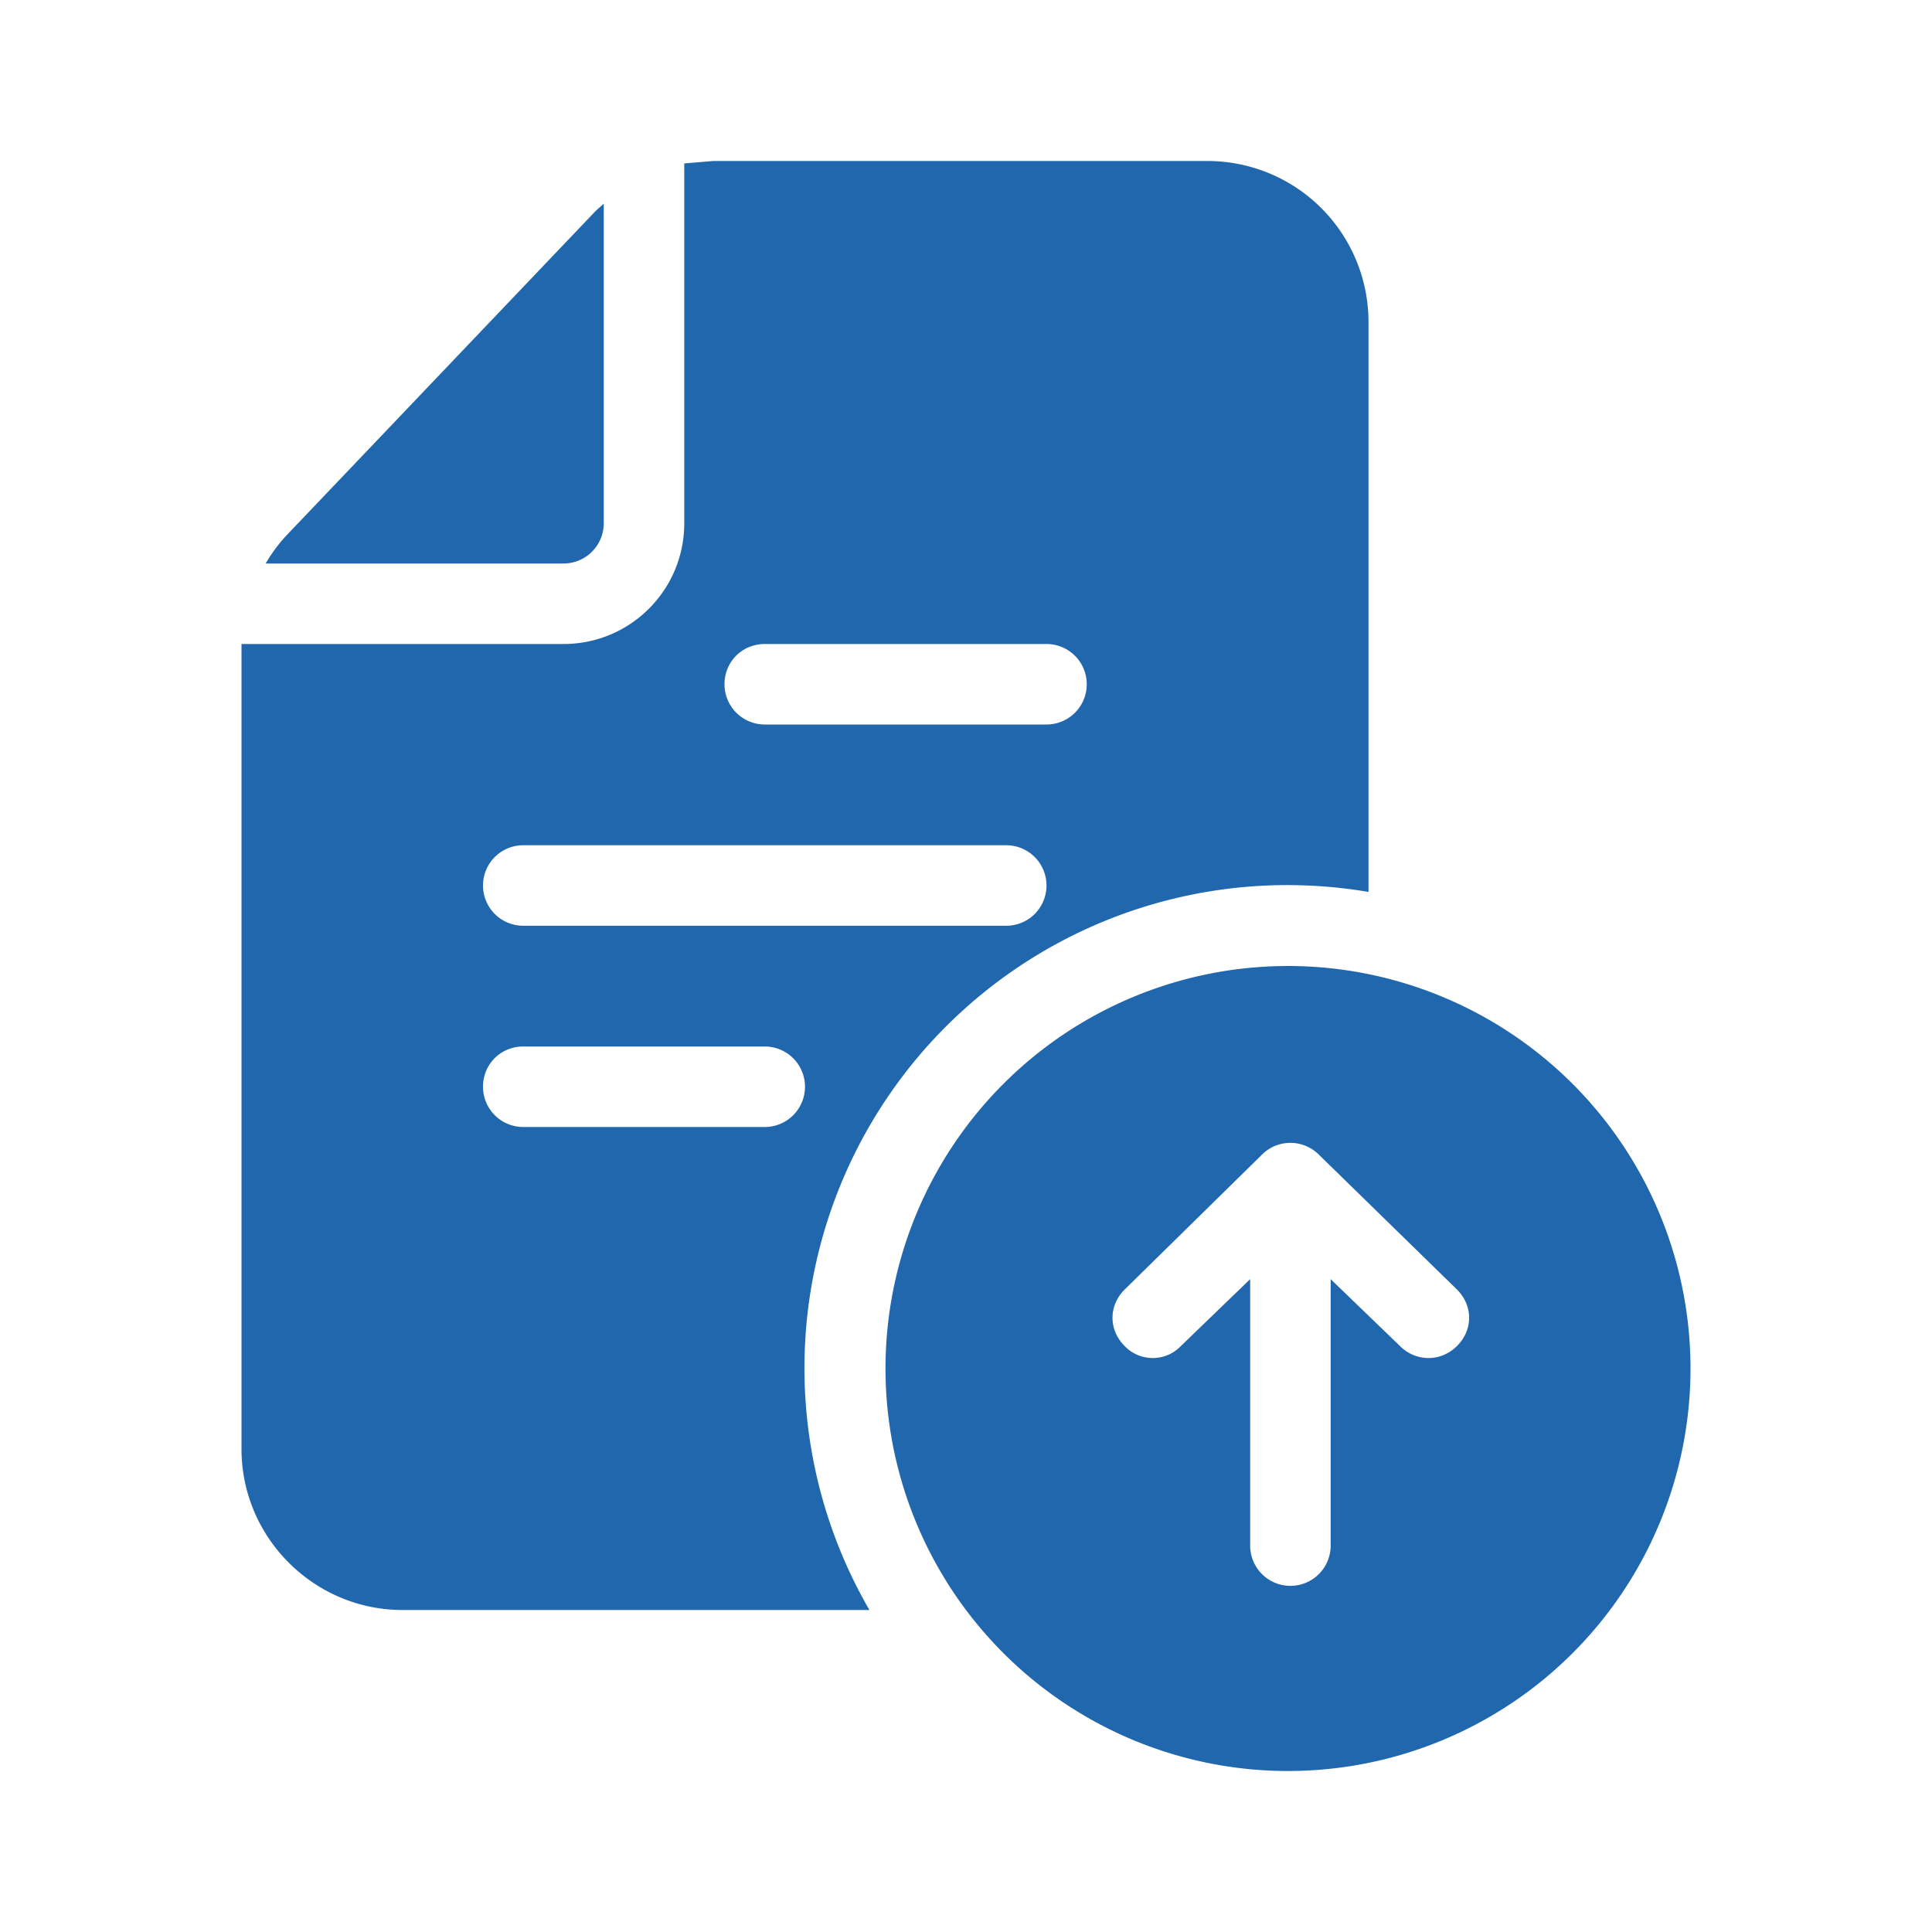
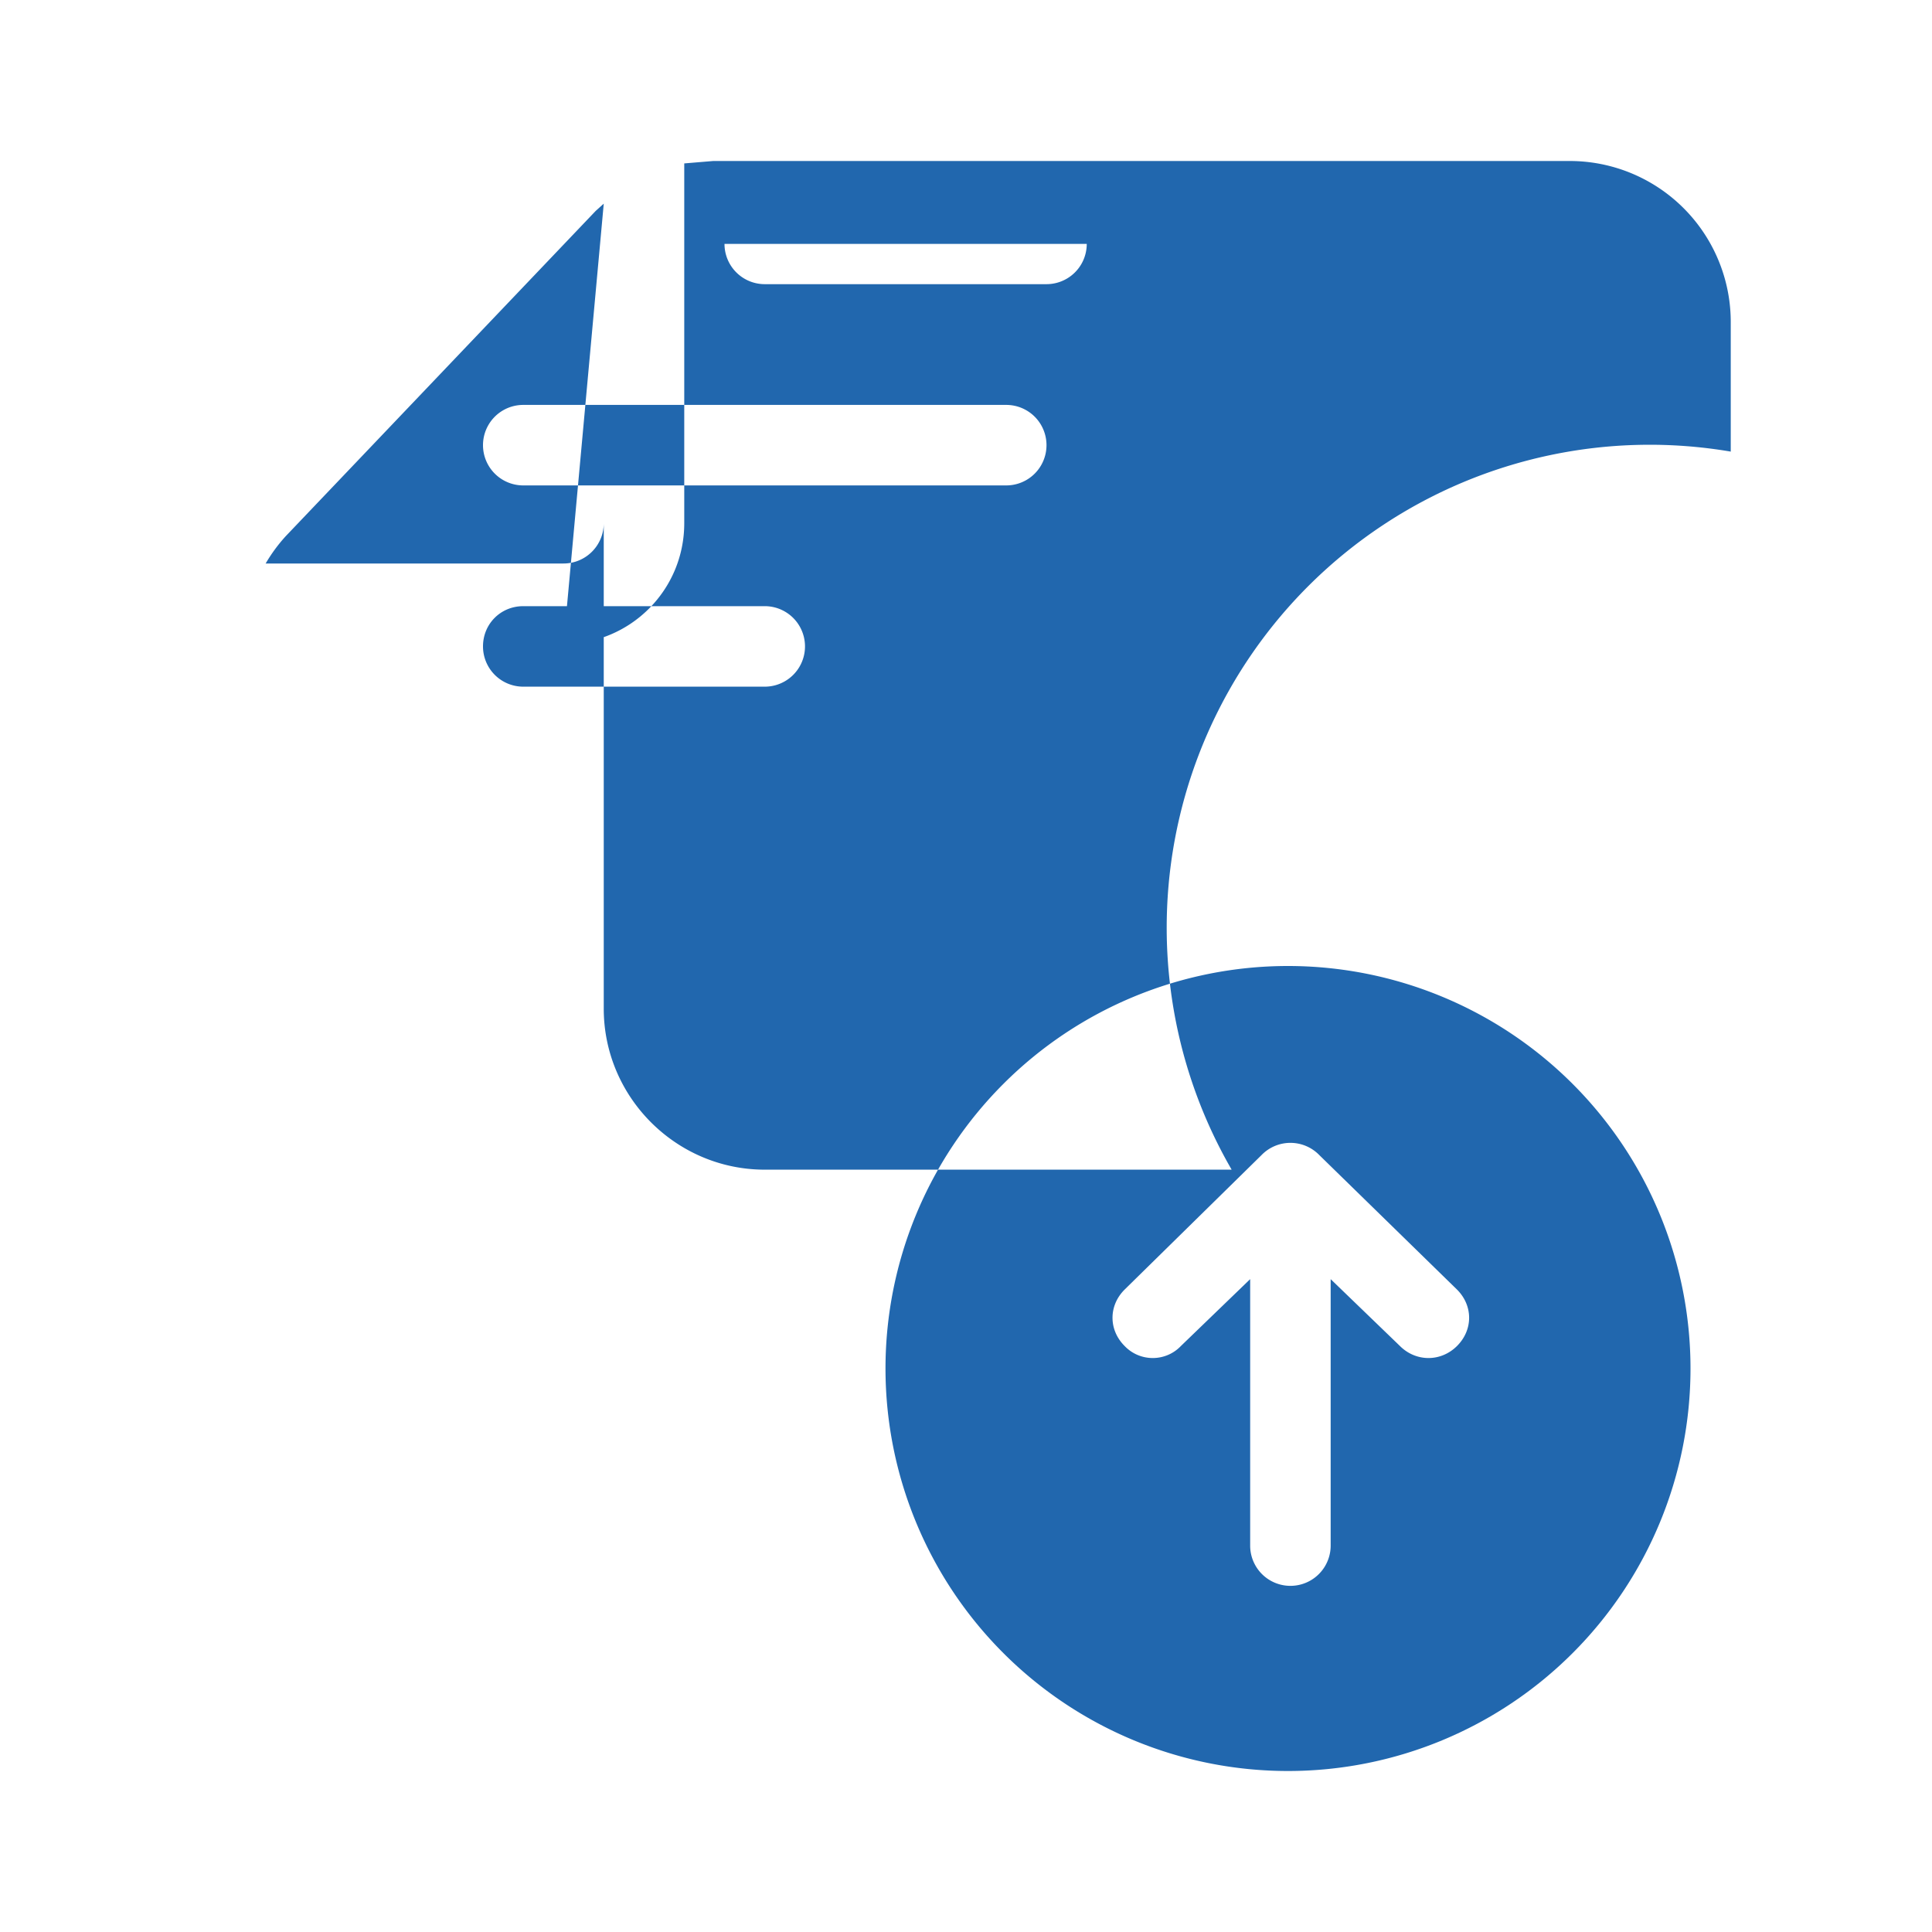
<svg xmlns="http://www.w3.org/2000/svg" width="24" height="24" fill="none">
-   <path fill="#2167AE" d="m7.5 2.53-.1.09-3.85 4.04A2 2 0 0 0 3.3 7H7a.5.5 0 0 0 .5-.5zM3 8v10c0 1.1.9 2 2 2h5.8a6 6 0 0 1 6.2-8.92V4a2 2 0 0 0-2-2H8.86l-.36.03V6.5C8.5 7.33 7.83 8 7 8zm6 .5c0-.28.22-.5.5-.5H13a.5.5 0 0 1 0 1H9.5a.5.5 0 0 1-.5-.5m-2.5 2h6a.5.5 0 0 1 0 1h-6a.5.5 0 0 1 0-1m-.5 3c0-.28.22-.5.5-.5h3a.5.5 0 0 1 0 1h-3a.5.5 0 0 1-.5-.5M21 17a5 5 0 1 1-10 0 5 5 0 0 1 10 0m-5.33-2.65-1.7 1.67c-.2.2-.2.5 0 .7.19.2.51.2.7 0l.86-.83v3.31a.5.5 0 1 0 1 0v-3.31l.86.83c.2.2.51.2.71 0s.2-.5 0-.7l-1.71-1.67a.5.5 0 0 0-.72 0" />
+   <path fill="#2167AE" d="m7.5 2.53-.1.09-3.85 4.04A2 2 0 0 0 3.3 7H7a.5.5 0 0 0 .5-.5zv10c0 1.1.9 2 2 2h5.8a6 6 0 0 1 6.2-8.92V4a2 2 0 0 0-2-2H8.86l-.36.03V6.5C8.5 7.33 7.83 8 7 8zm6 .5c0-.28.22-.5.5-.5H13a.5.5 0 0 1 0 1H9.5a.5.5 0 0 1-.5-.5m-2.5 2h6a.5.5 0 0 1 0 1h-6a.5.5 0 0 1 0-1m-.5 3c0-.28.22-.5.5-.5h3a.5.5 0 0 1 0 1h-3a.5.5 0 0 1-.5-.5M21 17a5 5 0 1 1-10 0 5 5 0 0 1 10 0m-5.33-2.65-1.7 1.67c-.2.2-.2.5 0 .7.19.2.51.2.7 0l.86-.83v3.31a.5.5 0 1 0 1 0v-3.31l.86.83c.2.2.51.2.71 0s.2-.5 0-.7l-1.71-1.67a.5.5 0 0 0-.72 0" />
</svg>